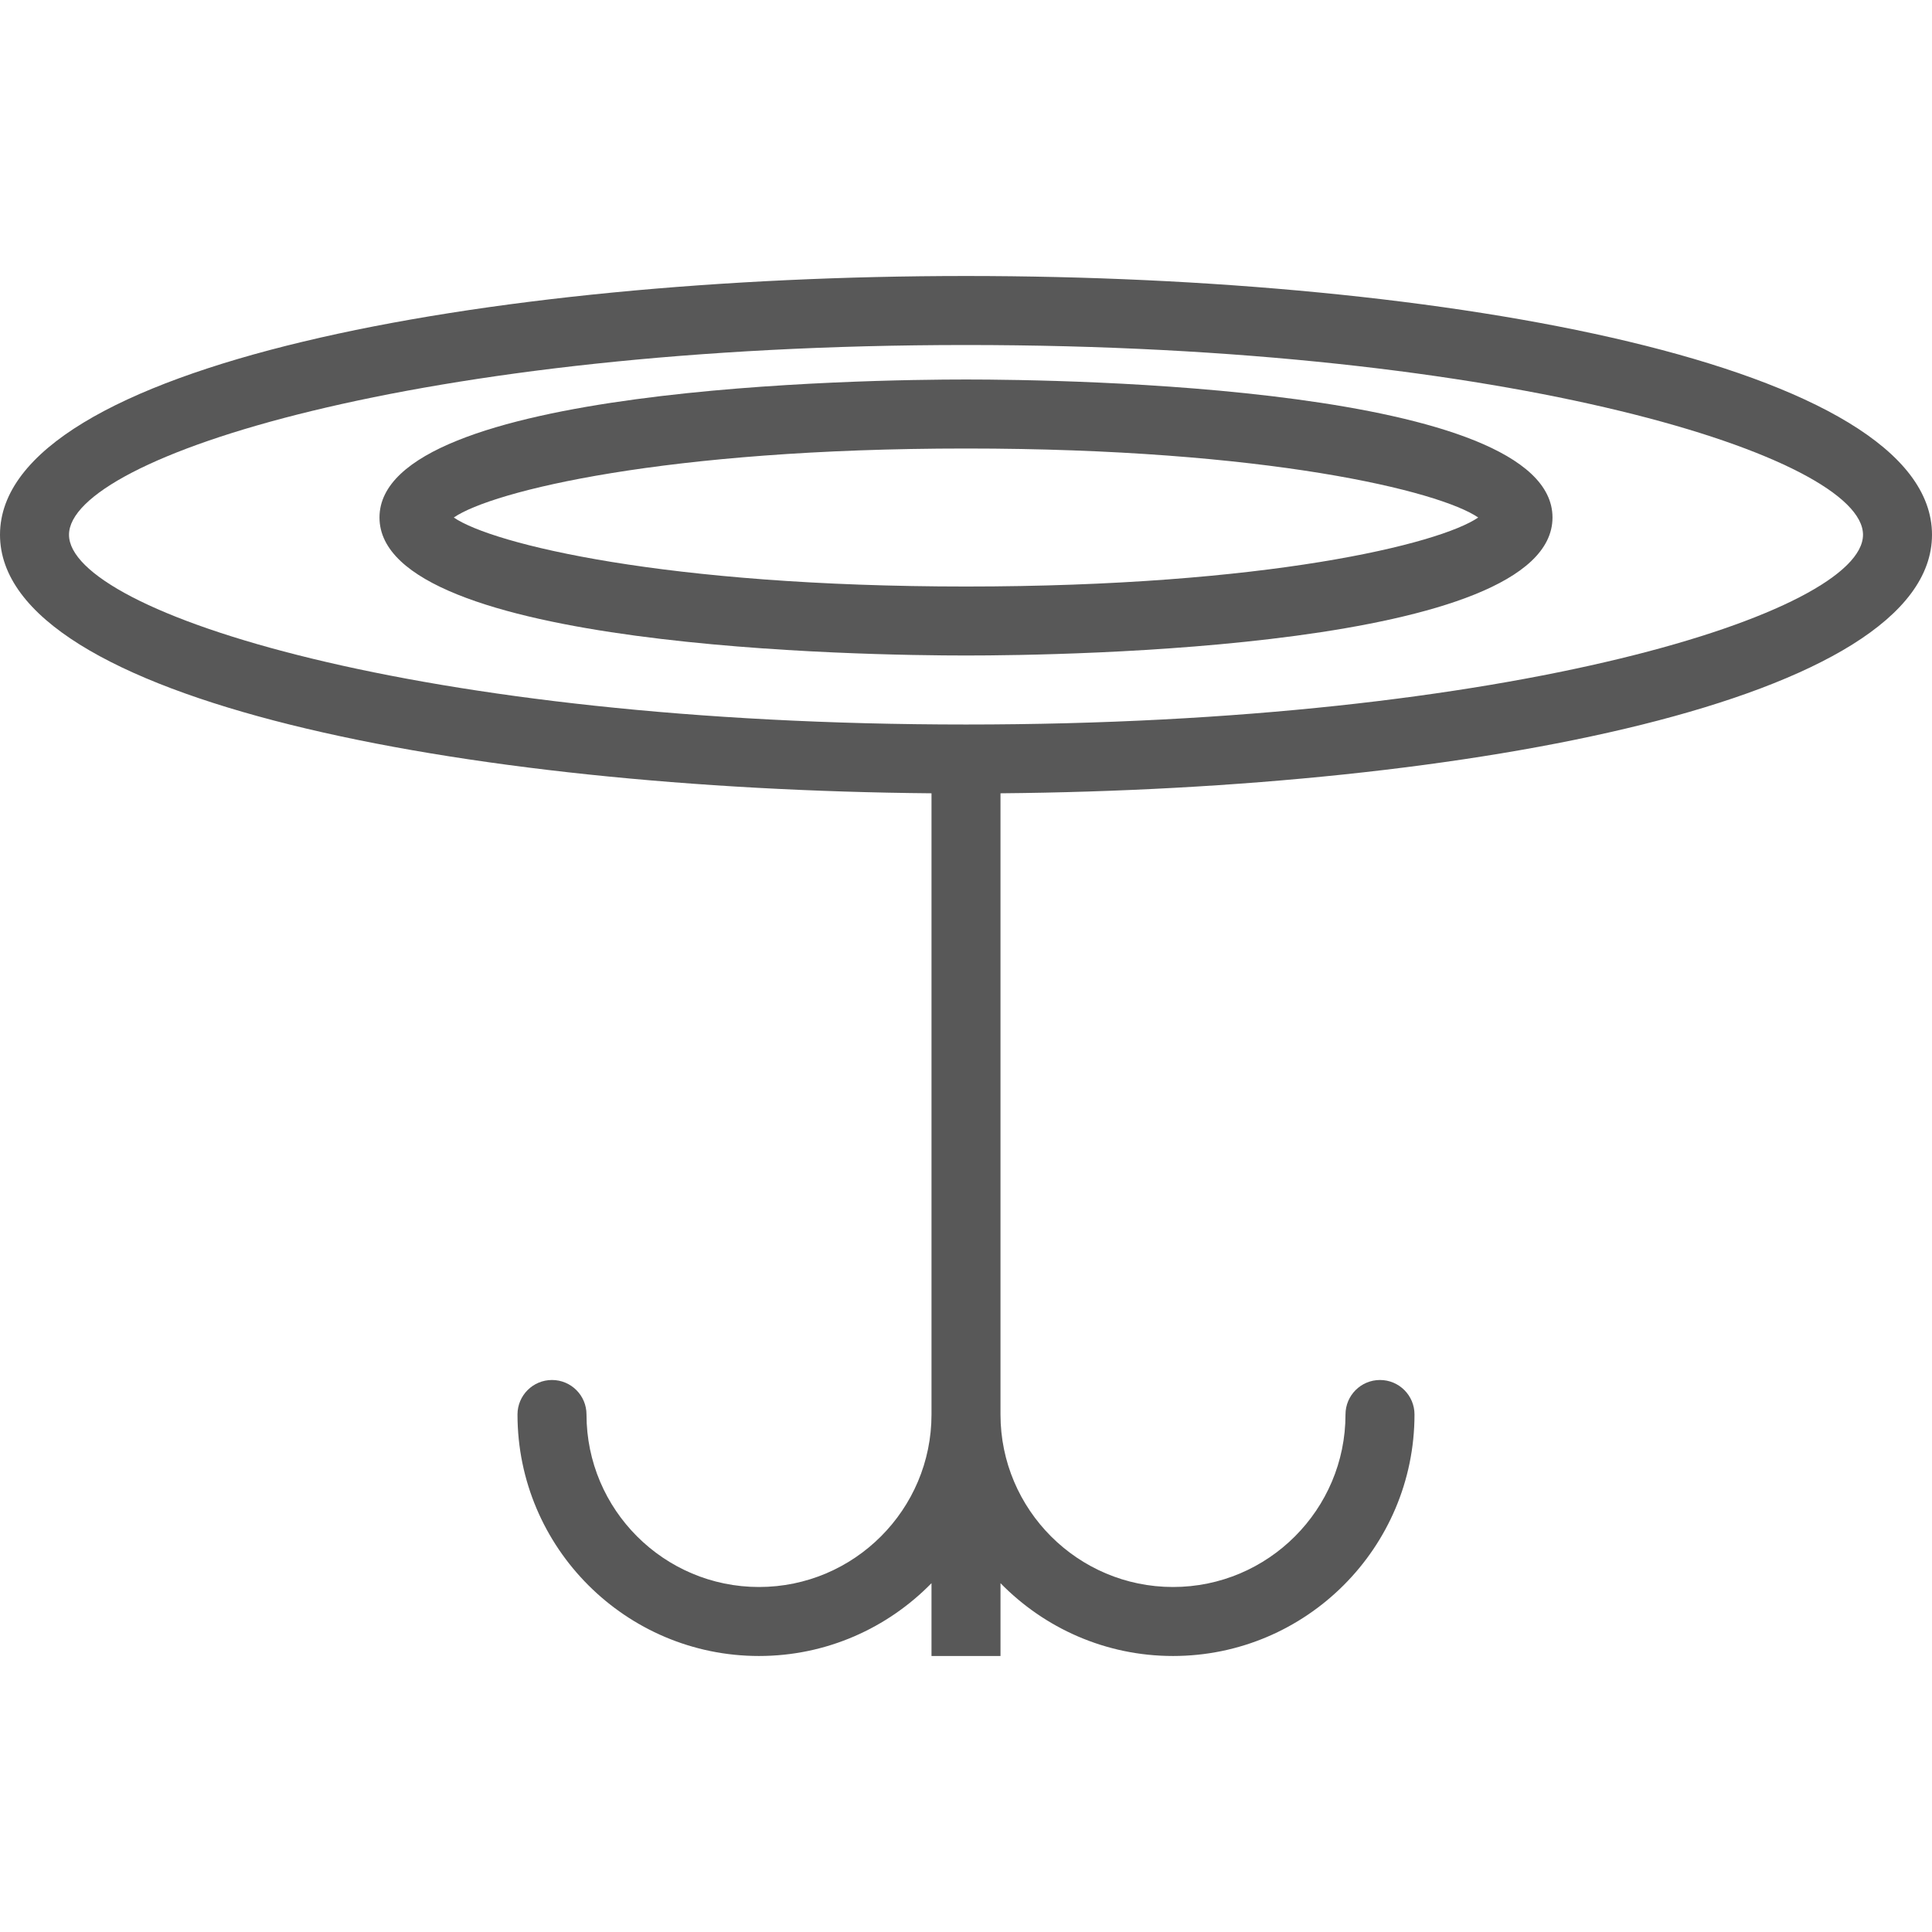
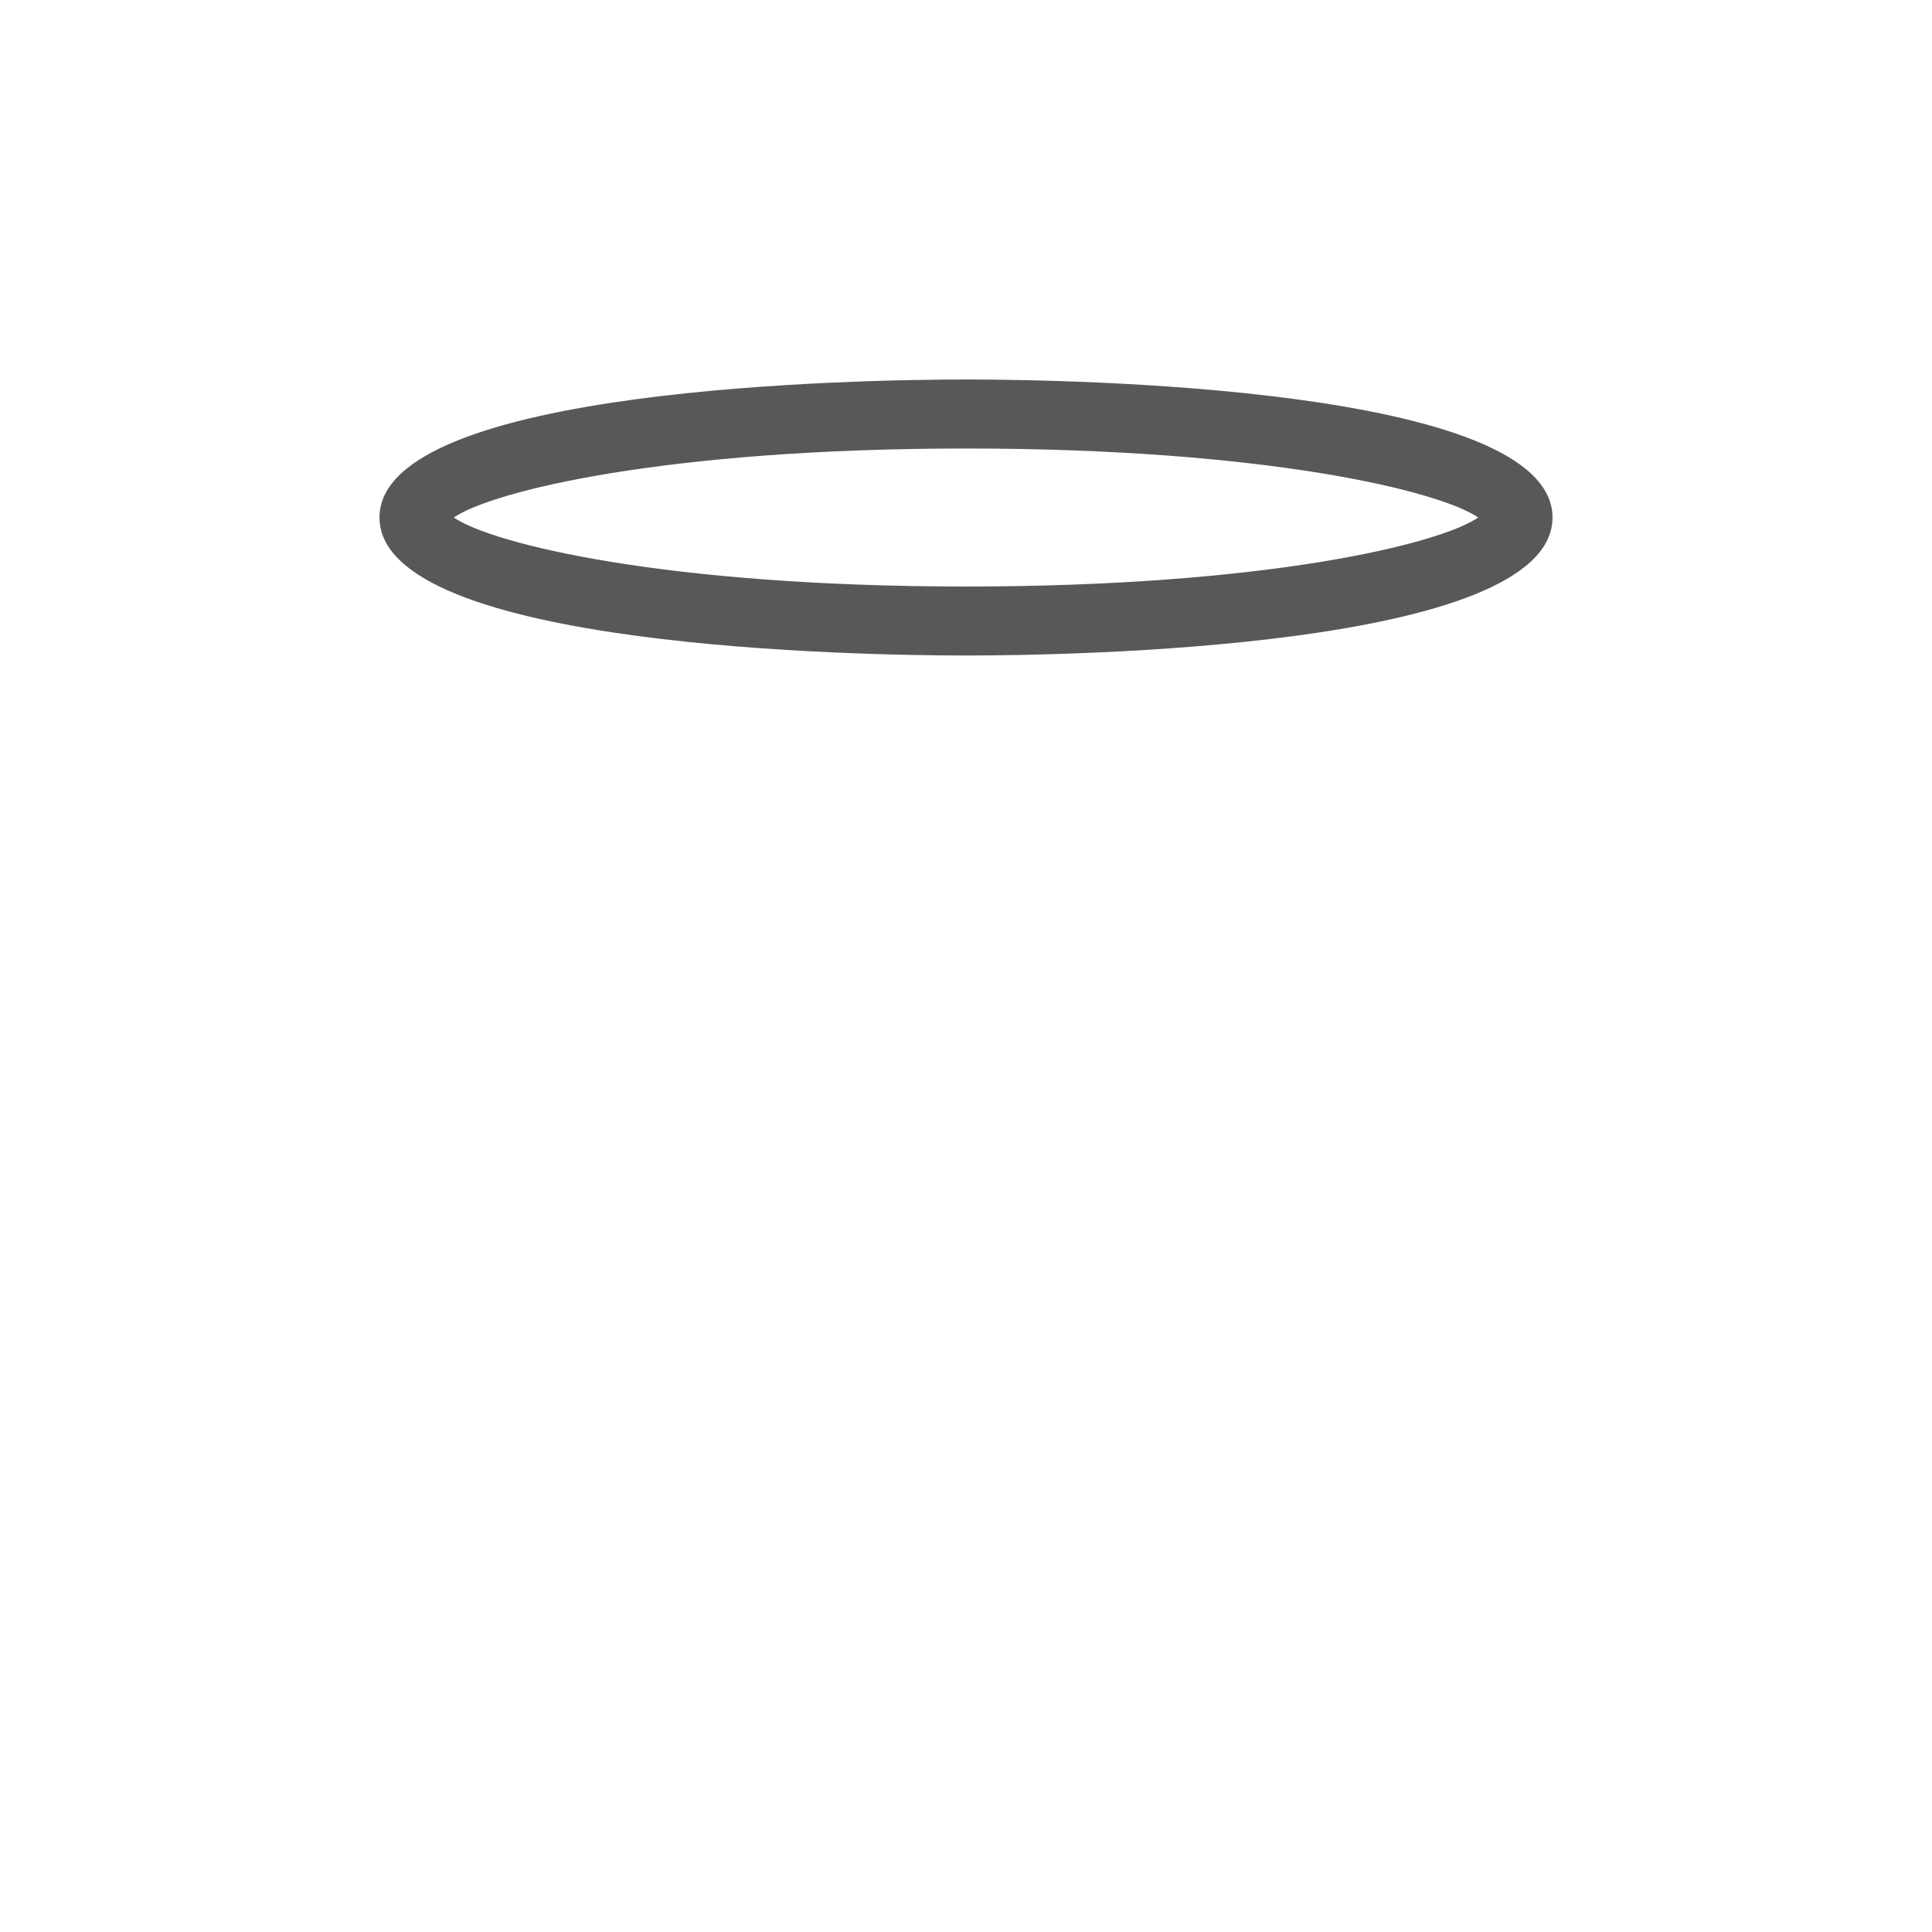
<svg xmlns="http://www.w3.org/2000/svg" fill="#585858" height="40px" width="40px" version="1.1" id="Layer_1" viewBox="0 0 206.915 206.915" xml:space="preserve">
  <g>
    <g>
      <g>
-         <path d="M206.915,57.271c0-18.193-52.046-27.712-103.458-27.712C52.045,29.56,0,39.079,0,57.271 c0,17.757,49.583,27.246,99.763,27.69v66.53c0,10.186-8.288,18.475-18.475,18.475c-10.187,0-18.475-8.288-18.475-18.475 c0-2.042-1.655-3.695-3.695-3.695c-2.04,0-3.695,1.653-3.695,3.695c0,14.26,11.602,25.864,25.864,25.864 c7.234,0,13.776-2.994,18.475-7.798v7.798h7.39v-7.798c4.699,4.804,11.24,7.798,18.475,7.798 c14.262,0,25.864-11.604,25.864-25.864c0-2.042-1.655-3.695-3.695-3.695c-2.04,0-3.695,1.653-3.695,3.695 c0,10.186-8.288,18.475-18.475,18.475c-10.186,0-18.475-8.288-18.475-18.475v-66.53 C157.332,84.517,206.915,75.029,206.915,57.271z M103.458,77.594c-58.644,0-96.068-12.037-96.068-20.322 s37.424-20.322,96.068-20.322s96.068,12.037,96.068,20.322S162.102,77.594,103.458,77.594z" />
        <path d="M103.457,40.644c-10.49,0-62.814,0.711-62.814,14.78c0,14.069,52.324,14.78,62.814,14.78 c10.49,0,62.814-0.712,62.814-14.78C166.271,41.355,113.947,40.644,103.457,40.644z M103.458,62.815 c-32.208,0-50.724-4.554-54.858-7.39c4.134-2.836,22.65-7.39,54.858-7.39s50.724,4.554,54.857,7.39 C154.182,58.261,135.666,62.815,103.458,62.815z" />
      </g>
    </g>
  </g>
</svg>